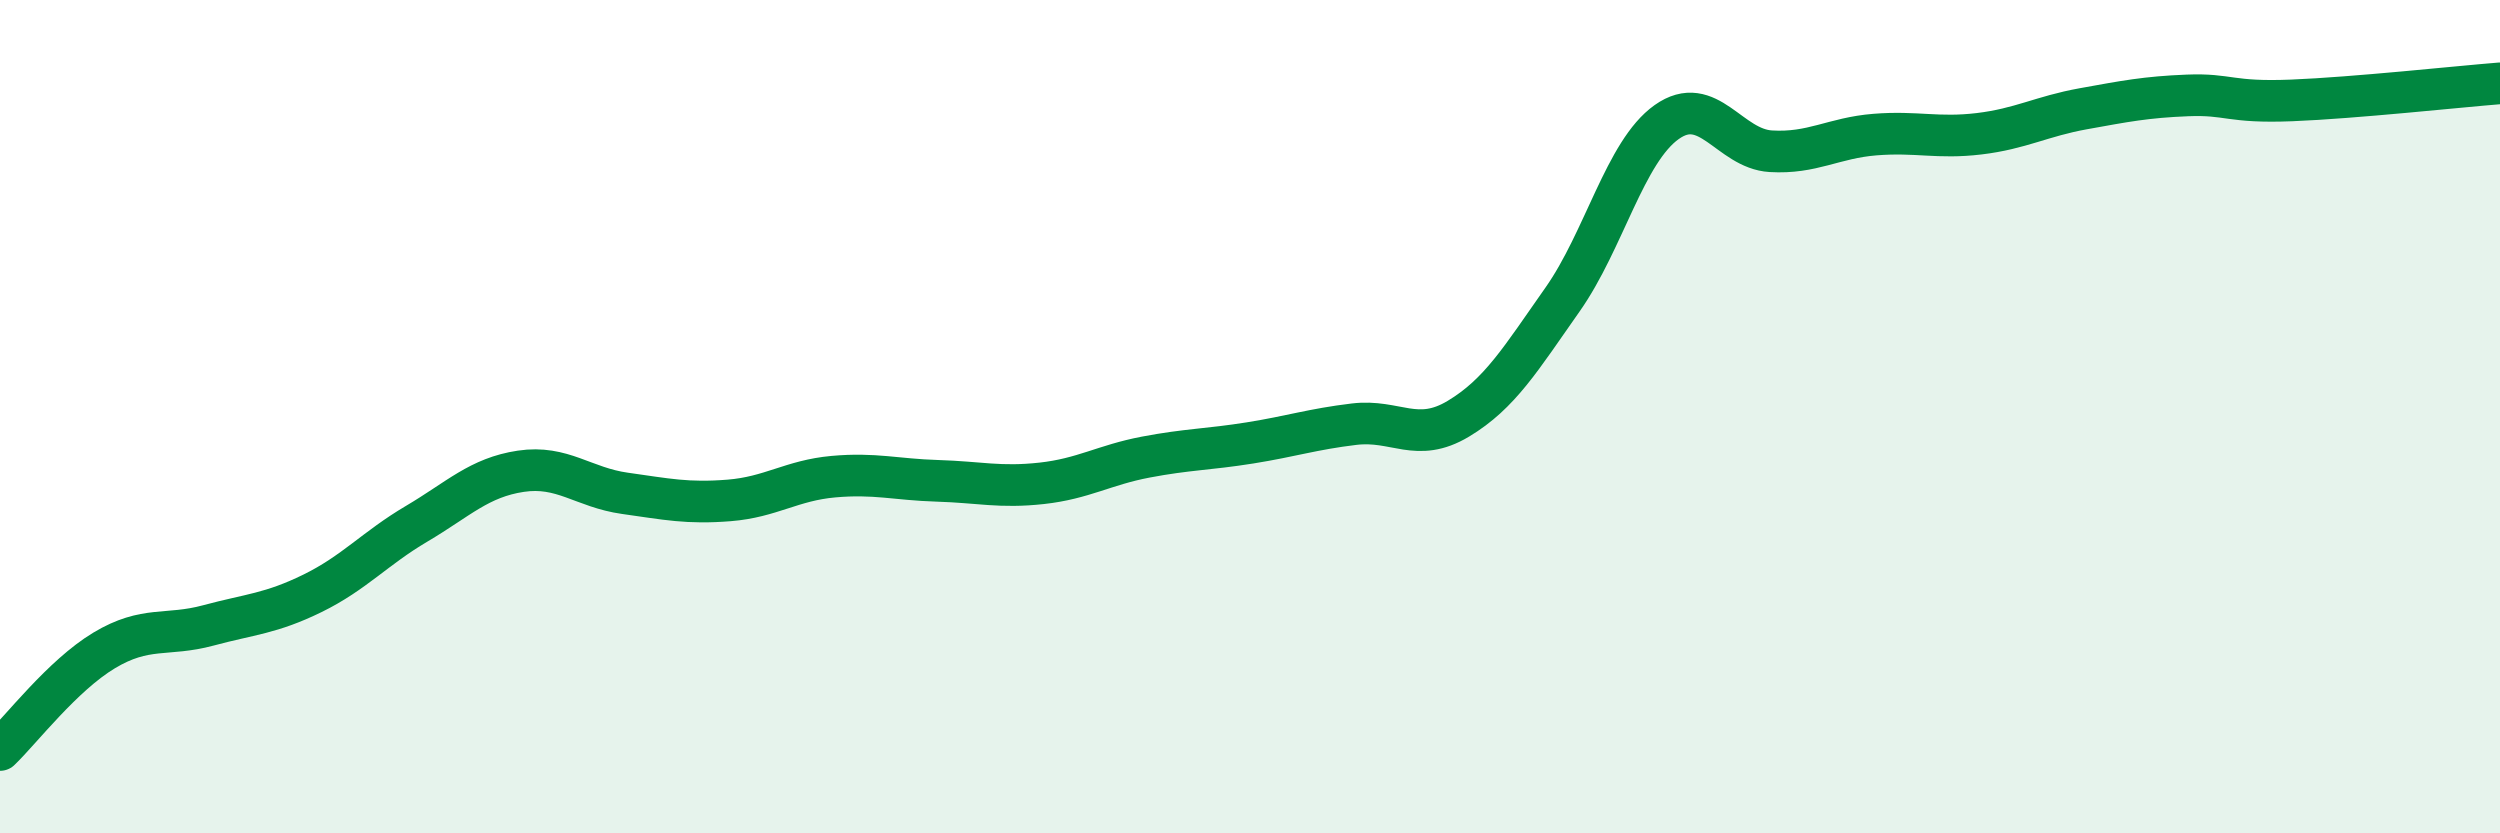
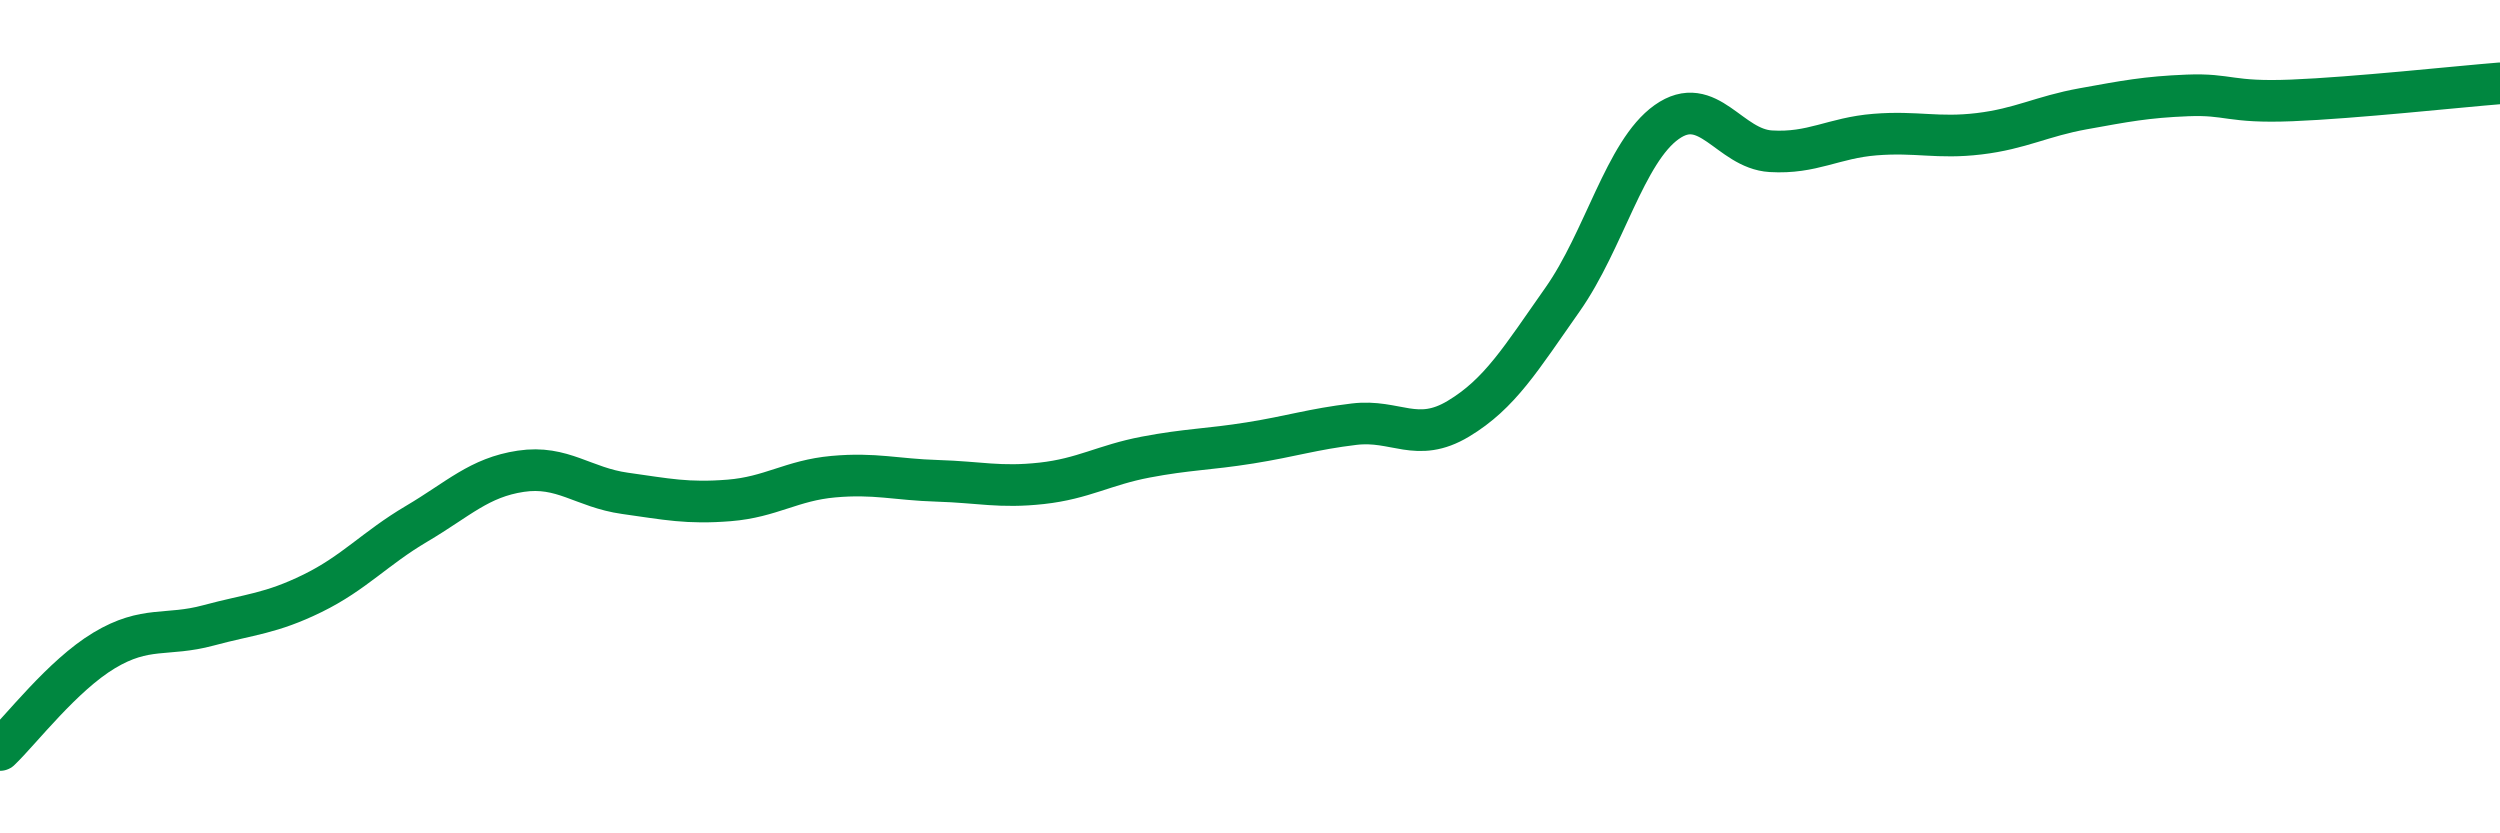
<svg xmlns="http://www.w3.org/2000/svg" width="60" height="20" viewBox="0 0 60 20">
-   <path d="M 0,18 C 0.5,17.52 1.5,16.21 2.5,15.61 C 3.5,15.01 4,15.28 5,15.01 C 6,14.74 6.5,14.73 7.5,14.24 C 8.5,13.75 9,13.16 10,12.57 C 11,11.98 11.5,11.46 12.5,11.31 C 13.5,11.16 14,11.7 15,11.84 C 16,11.98 16.5,12.09 17.5,12.01 C 18.5,11.93 19,11.53 20,11.44 C 21,11.35 21.5,11.51 22.5,11.54 C 23.5,11.57 24,11.71 25,11.6 C 26,11.49 26.5,11.16 27.5,10.97 C 28.5,10.78 29,10.79 30,10.63 C 31,10.47 31.5,10.3 32.5,10.18 C 33.5,10.06 34,10.65 35,10.05 C 36,9.45 36.5,8.61 37.5,7.19 C 38.5,5.77 39,3.64 40,2.93 C 41,2.22 41.5,3.57 42.5,3.63 C 43.5,3.69 44,3.31 45,3.23 C 46,3.15 46.5,3.33 47.5,3.21 C 48.5,3.09 49,2.79 50,2.61 C 51,2.43 51.5,2.33 52.5,2.29 C 53.5,2.25 53.5,2.47 55,2.41 C 56.5,2.35 59,2.08 60,2L60 20L0 20Z" fill="#008740" opacity="0.1" stroke-linecap="round" stroke-linejoin="round" />
  <path d="M 0,18 C 0.5,17.52 1.5,16.21 2.5,15.61 C 3.5,15.01 4,15.28 5,15.01 C 6,14.74 6.5,14.73 7.5,14.24 C 8.5,13.75 9,13.16 10,12.57 C 11,11.98 11.5,11.46 12.5,11.31 C 13.5,11.16 14,11.7 15,11.84 C 16,11.98 16.5,12.09 17.5,12.01 C 18.5,11.93 19,11.53 20,11.44 C 21,11.35 21.5,11.51 22.5,11.54 C 23.5,11.57 24,11.71 25,11.6 C 26,11.49 26.5,11.16 27.5,10.97 C 28.5,10.78 29,10.79 30,10.63 C 31,10.47 31.5,10.3 32.5,10.18 C 33.5,10.06 34,10.65 35,10.05 C 36,9.45 36.5,8.61 37.5,7.19 C 38.5,5.77 39,3.64 40,2.93 C 41,2.22 41.5,3.57 42.5,3.63 C 43.5,3.69 44,3.31 45,3.23 C 46,3.15 46.5,3.33 47.5,3.21 C 48.5,3.09 49,2.79 50,2.61 C 51,2.43 51.5,2.33 52.5,2.29 C 53.5,2.25 53.5,2.47 55,2.41 C 56.5,2.35 59,2.08 60,2" stroke="#008740" stroke-width="1" fill="none" stroke-linecap="round" stroke-linejoin="round" />
</svg>